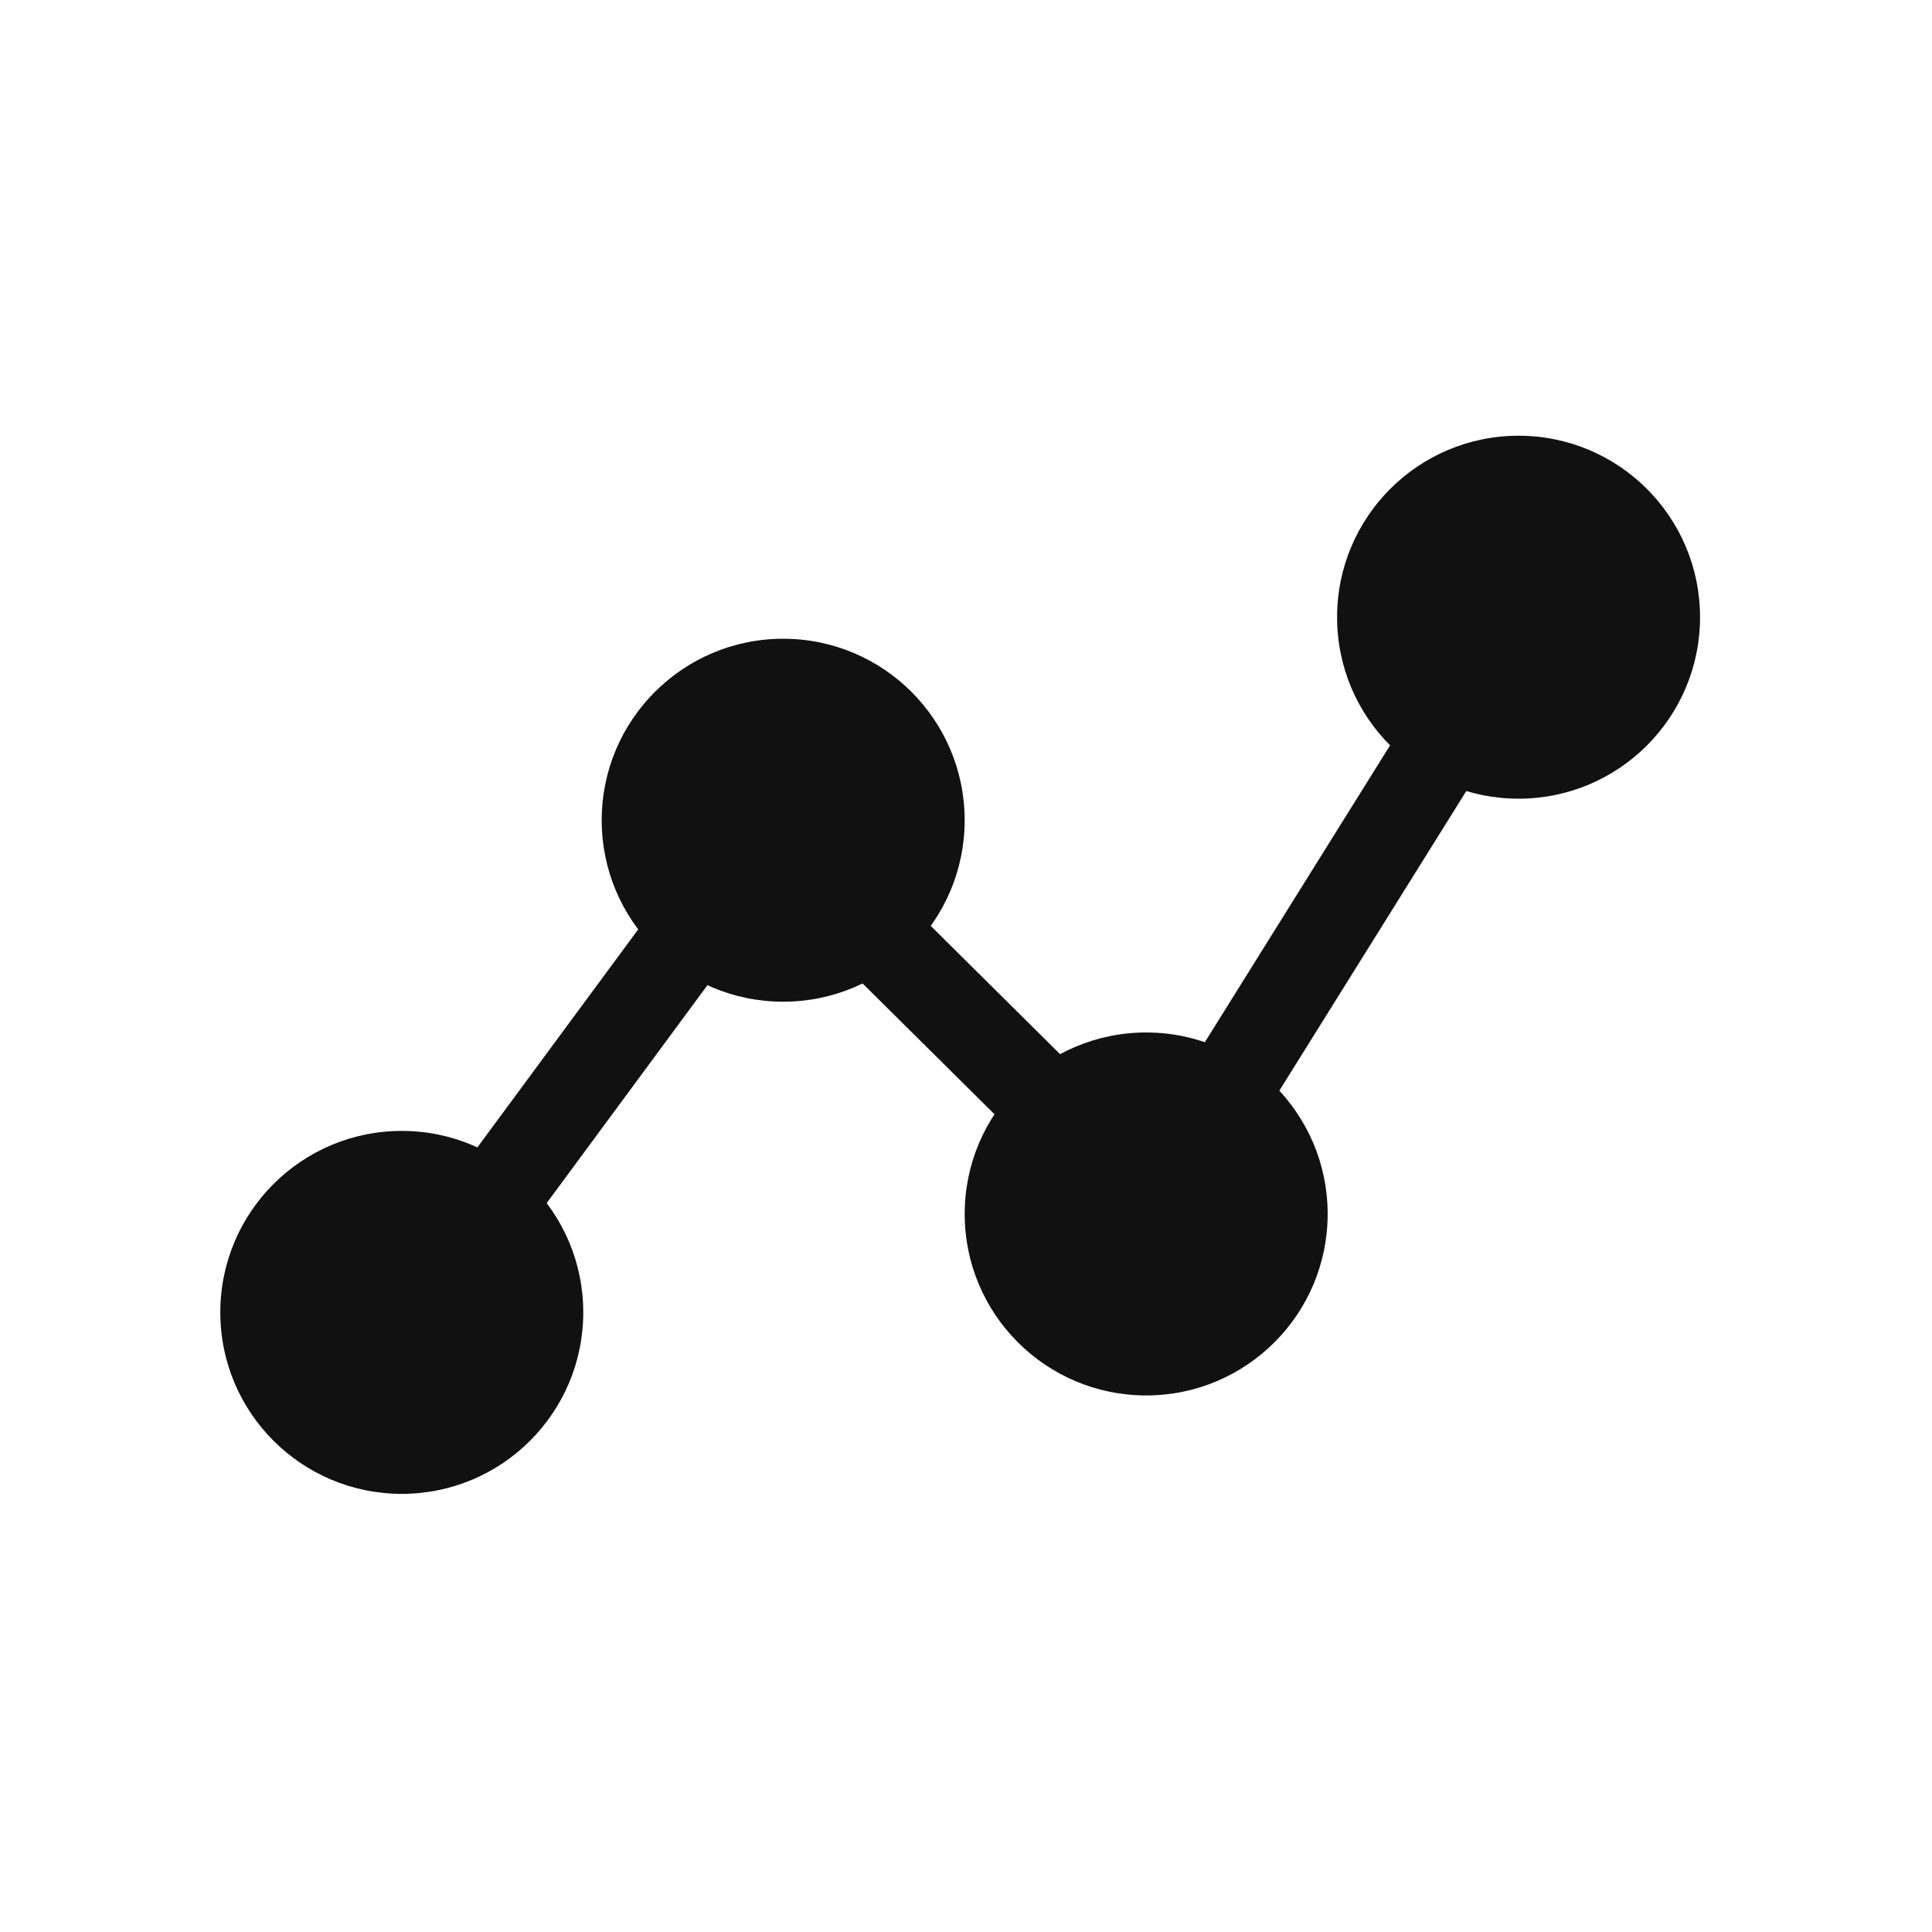
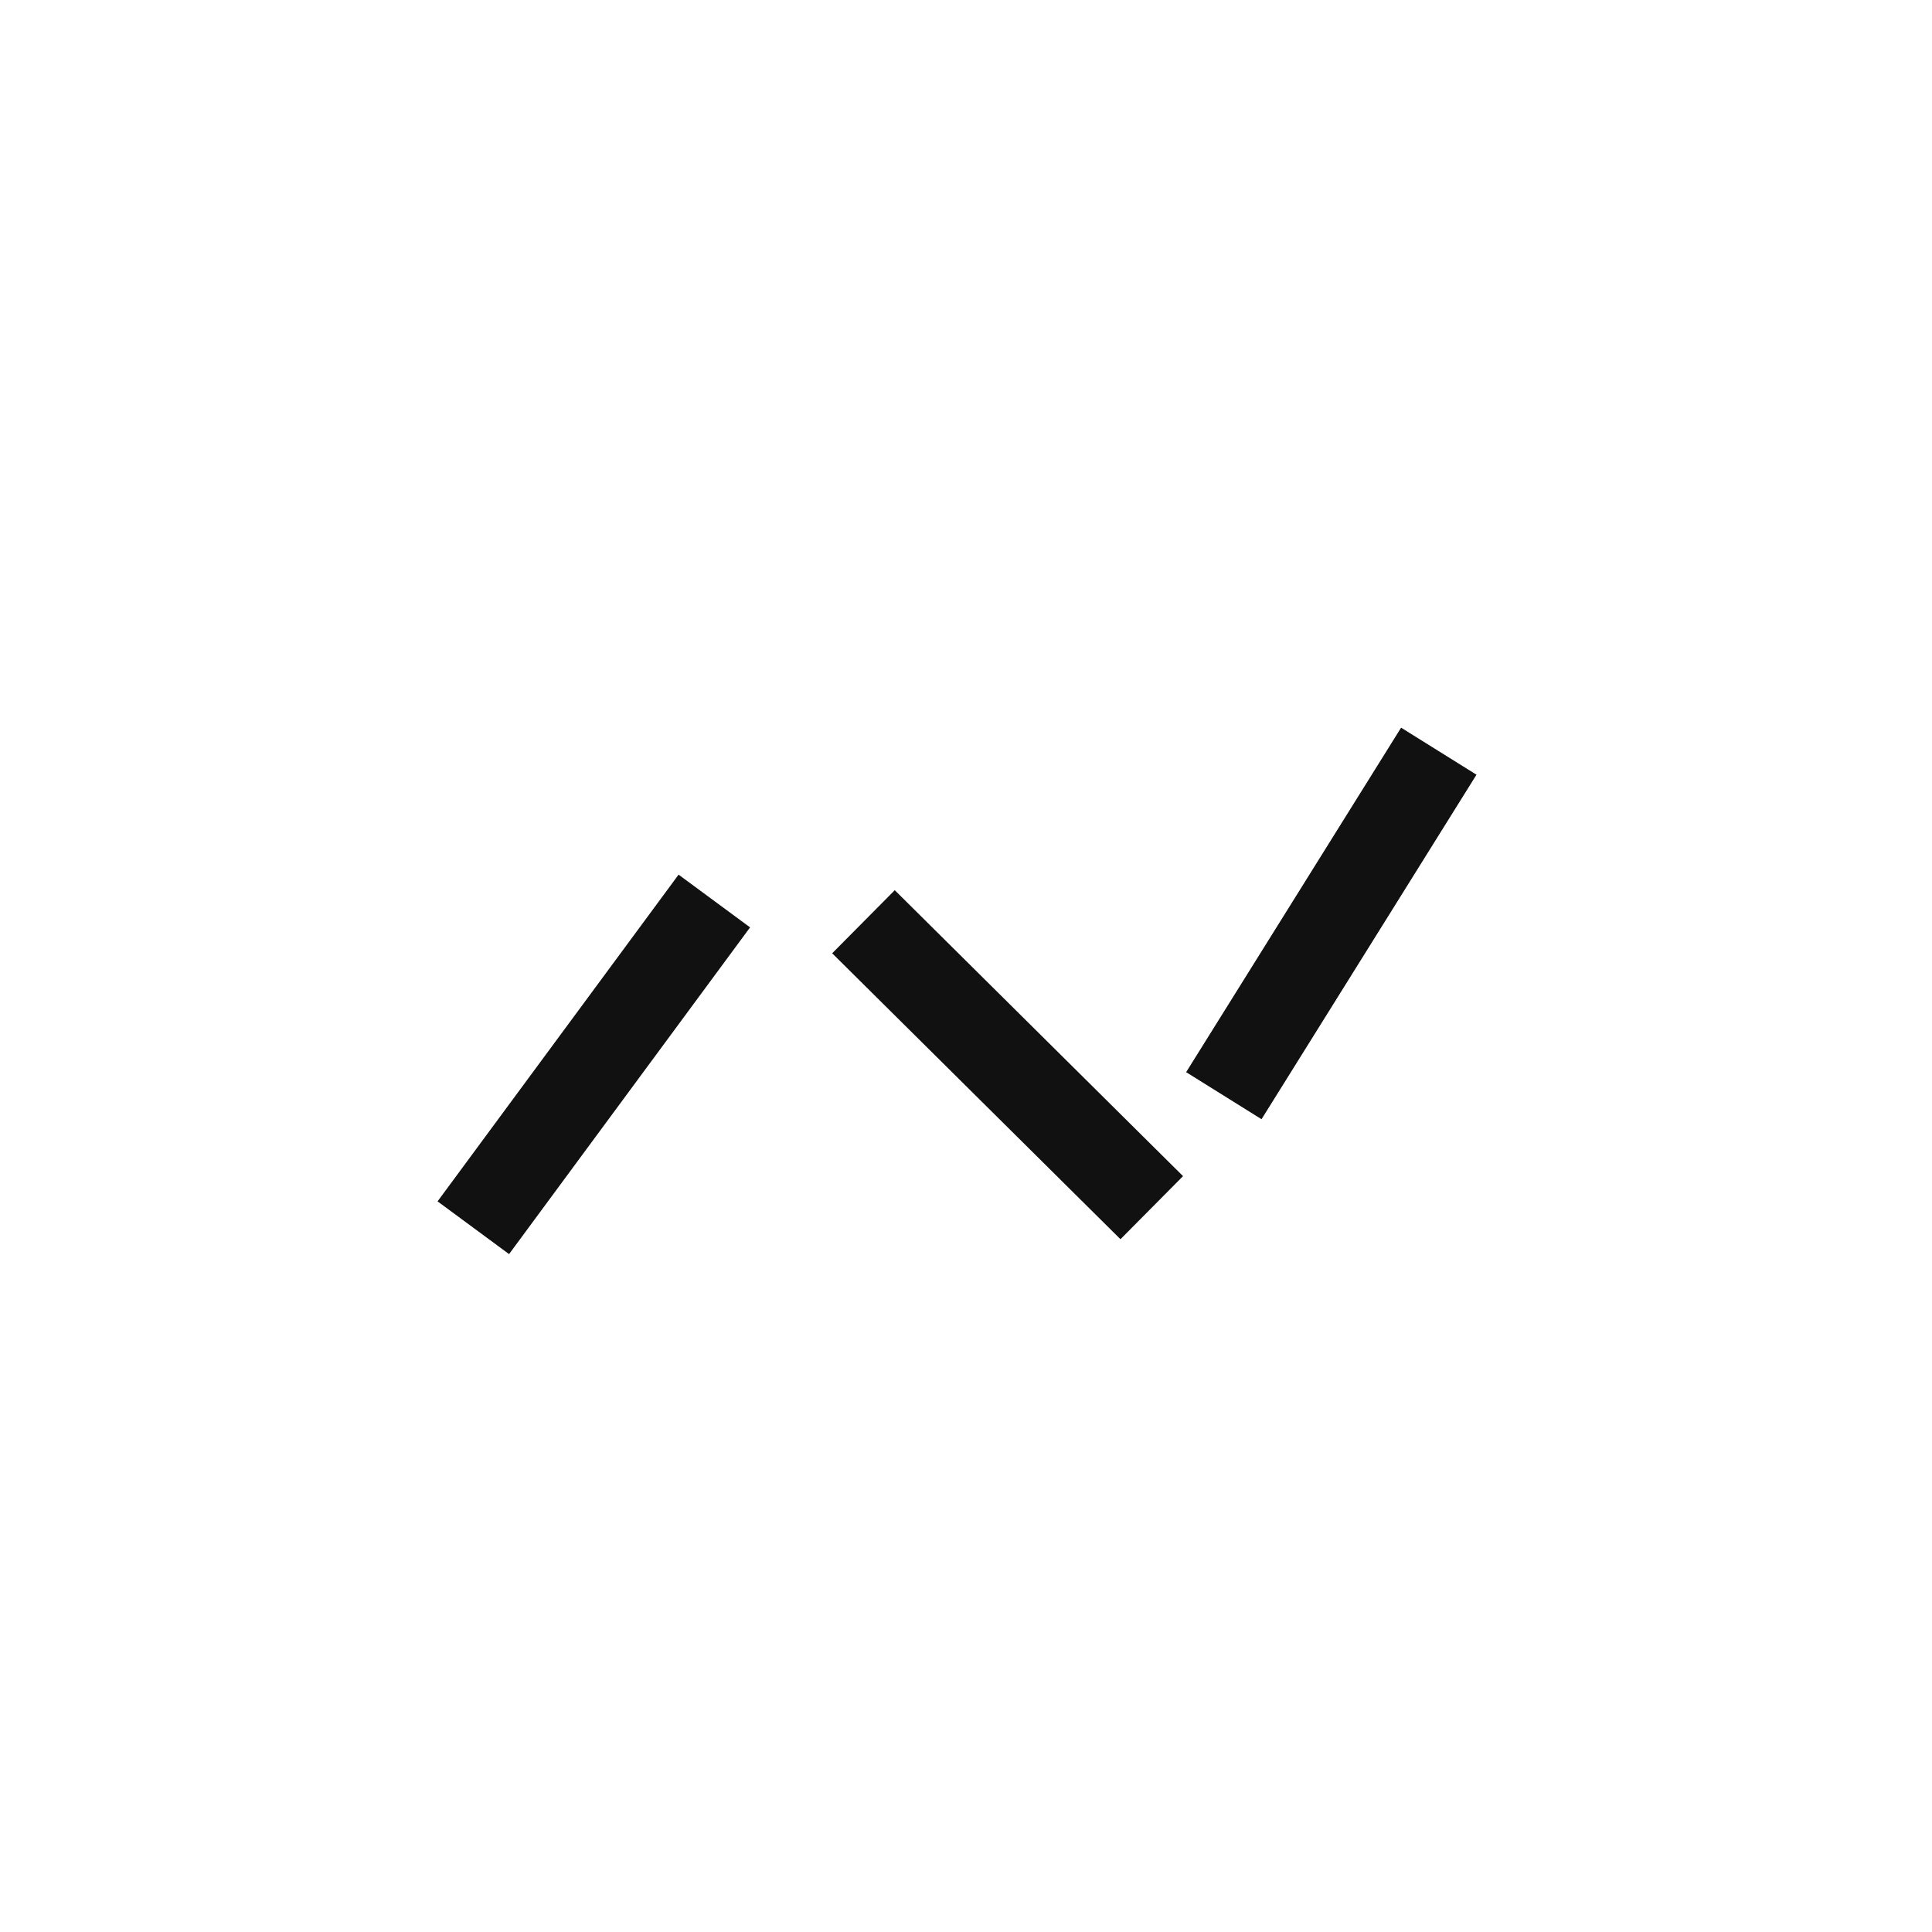
<svg xmlns="http://www.w3.org/2000/svg" width="284" height="284" viewBox="0 0 284 284" fill="none">
  <path d="M64.321 176.598L74.832 184.351L110.26 136.323L99.75 128.57L64.321 176.598Z" fill="#121111" />
  <path d="M174.36 157.606L185.442 164.521L217.041 113.881L205.959 106.966L174.36 157.606Z" fill="#121111" />
  <path d="M164.707 182.163L173.905 172.889L131.528 130.857L122.329 140.131L164.707 182.163Z" fill="#121111" />
-   <path d="M59.061 219.595C73.794 219.595 85.738 207.651 85.738 192.918C85.738 178.185 73.794 166.241 59.061 166.241C44.328 166.241 32.384 178.185 32.384 192.918C32.384 207.651 44.328 219.595 59.061 219.595Z" fill="#121111" />
-   <path d="M115.127 147.249C129.86 147.249 141.804 135.305 141.804 120.572C141.804 105.839 129.86 93.895 115.127 93.895C100.393 93.895 88.45 105.839 88.45 120.572C88.45 135.305 100.393 147.249 115.127 147.249Z" fill="#121111" />
-   <path d="M168.485 205.127C183.218 205.127 195.162 193.183 195.162 178.45C195.162 163.717 183.218 151.773 168.485 151.773C153.751 151.773 141.808 163.717 141.808 178.45C141.808 193.183 153.751 205.127 168.485 205.127Z" fill="#121111" />
-   <path d="M223.226 117.405C237.959 117.405 249.903 105.461 249.903 90.728C249.903 75.995 237.959 64.051 223.226 64.051C208.493 64.051 196.549 75.995 196.549 90.728C196.549 105.461 208.493 117.405 223.226 117.405Z" fill="#121111" />
</svg>